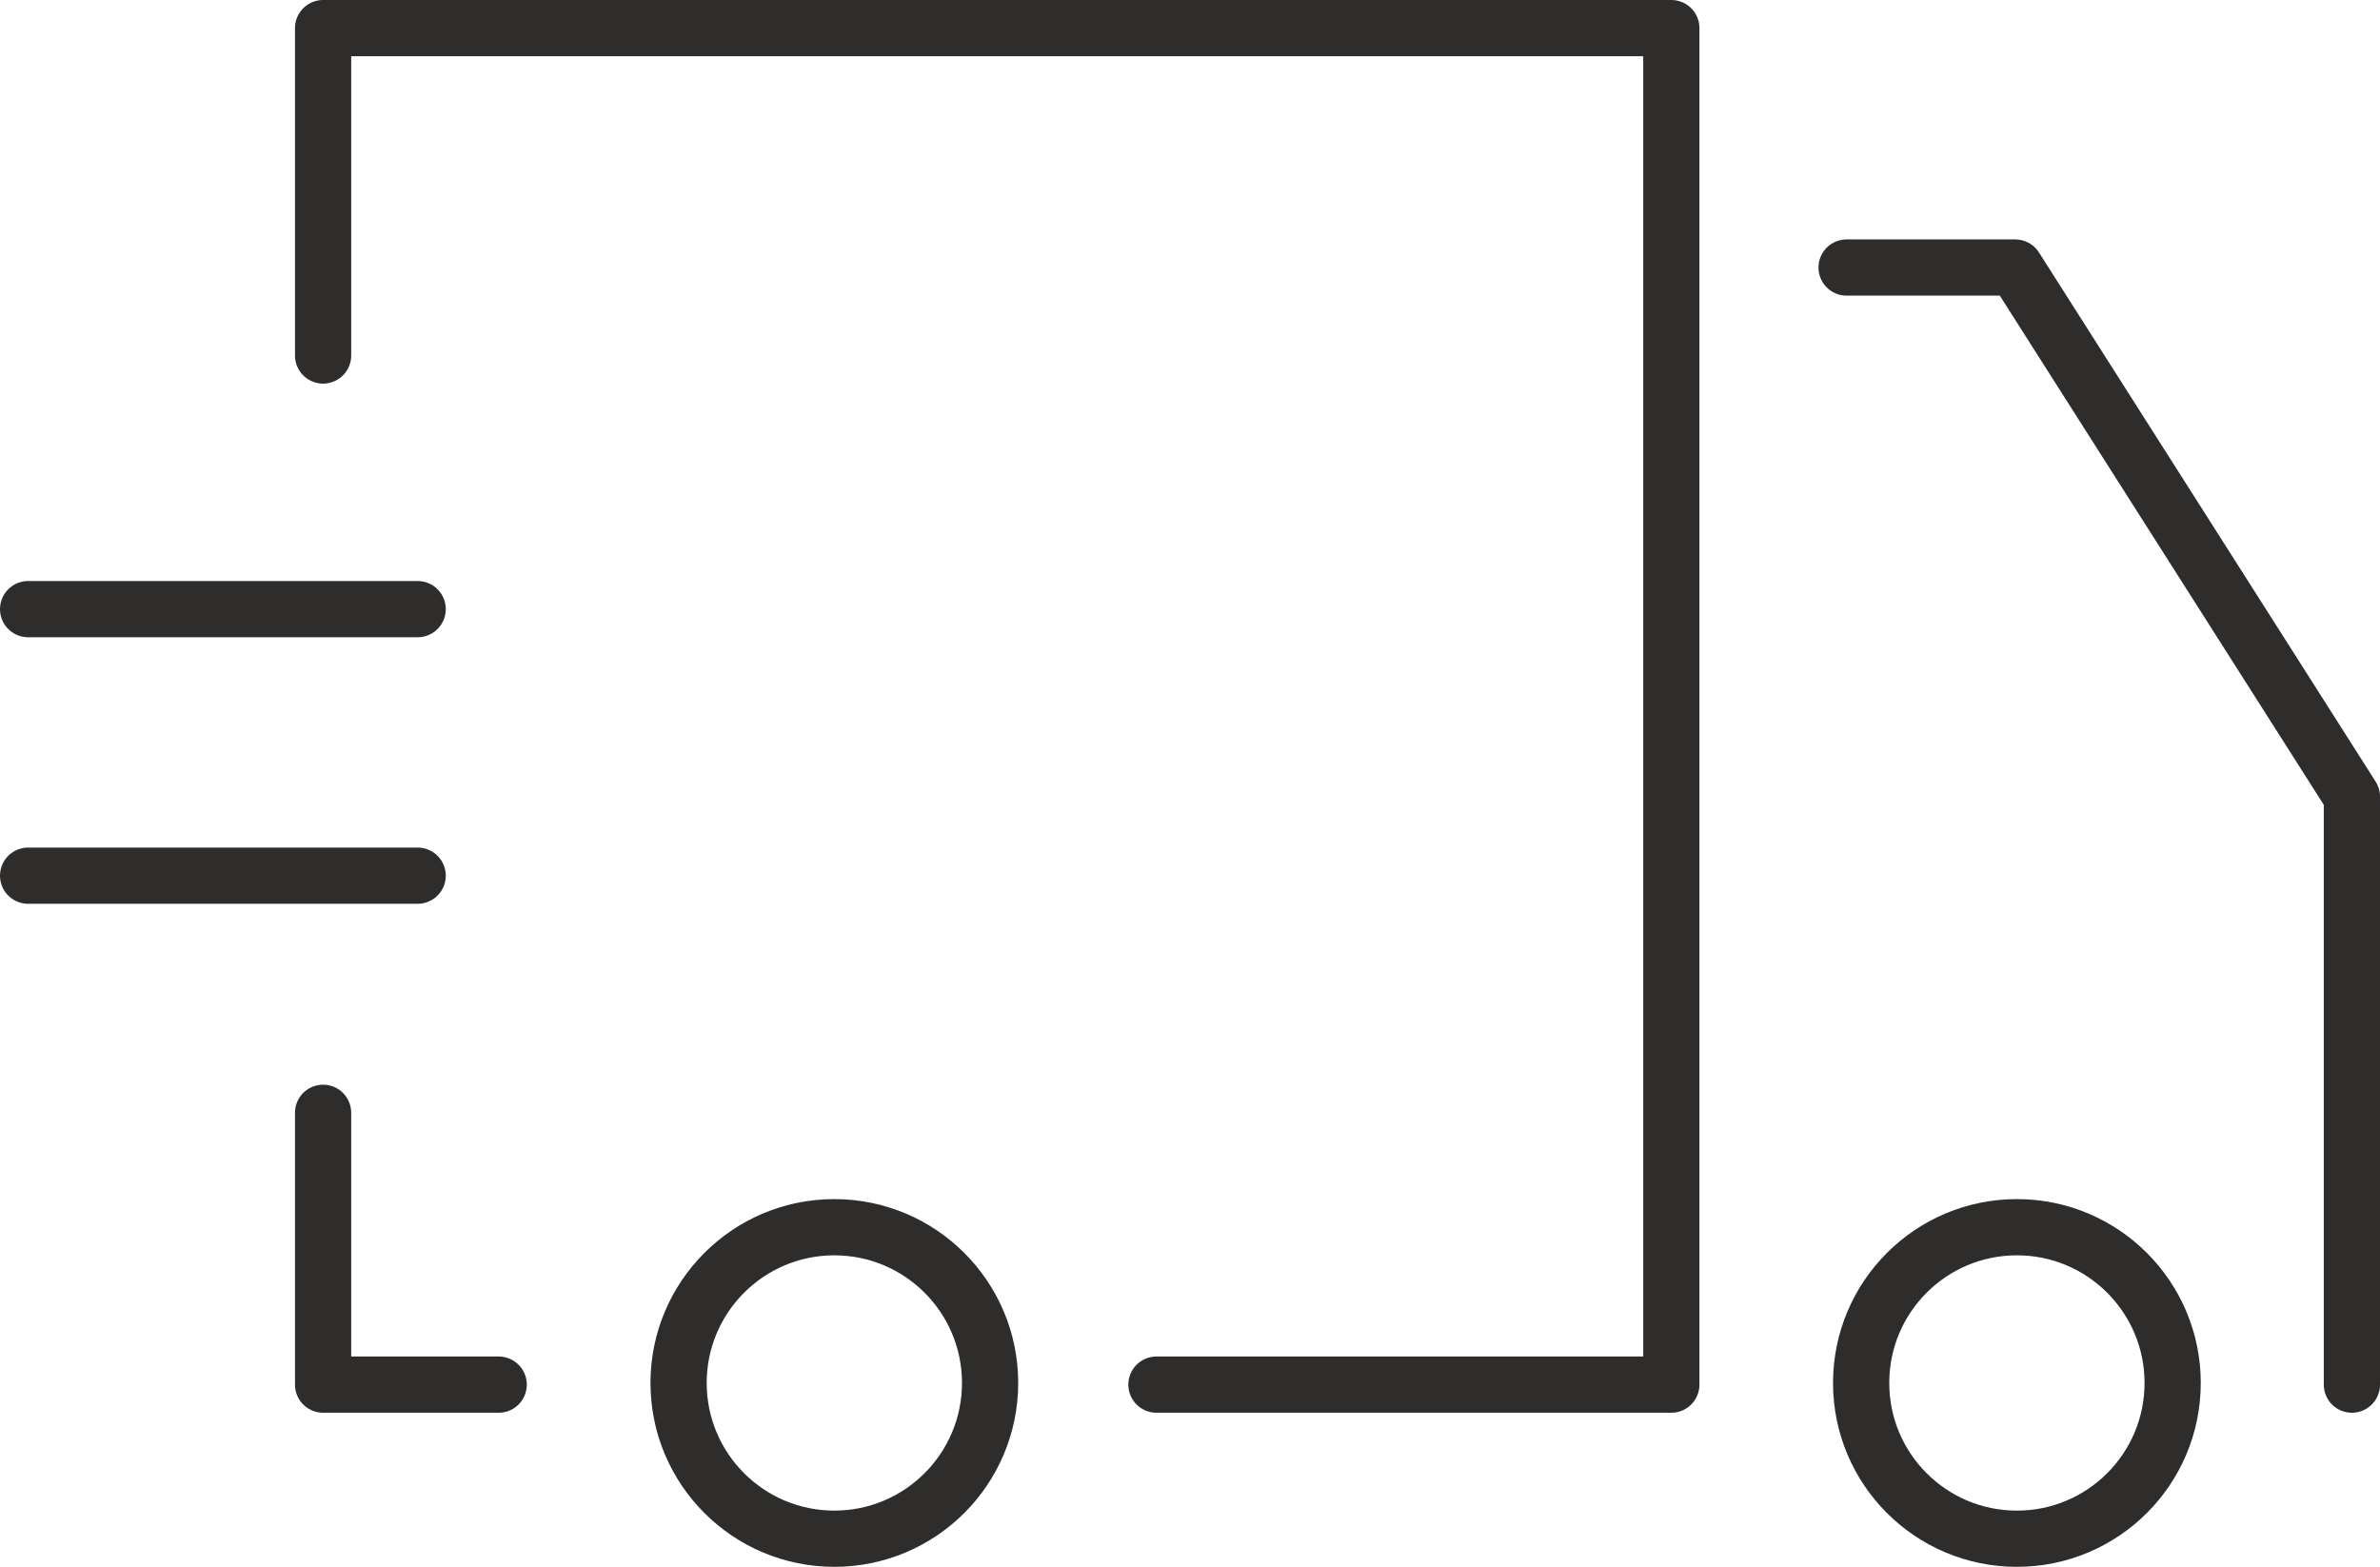
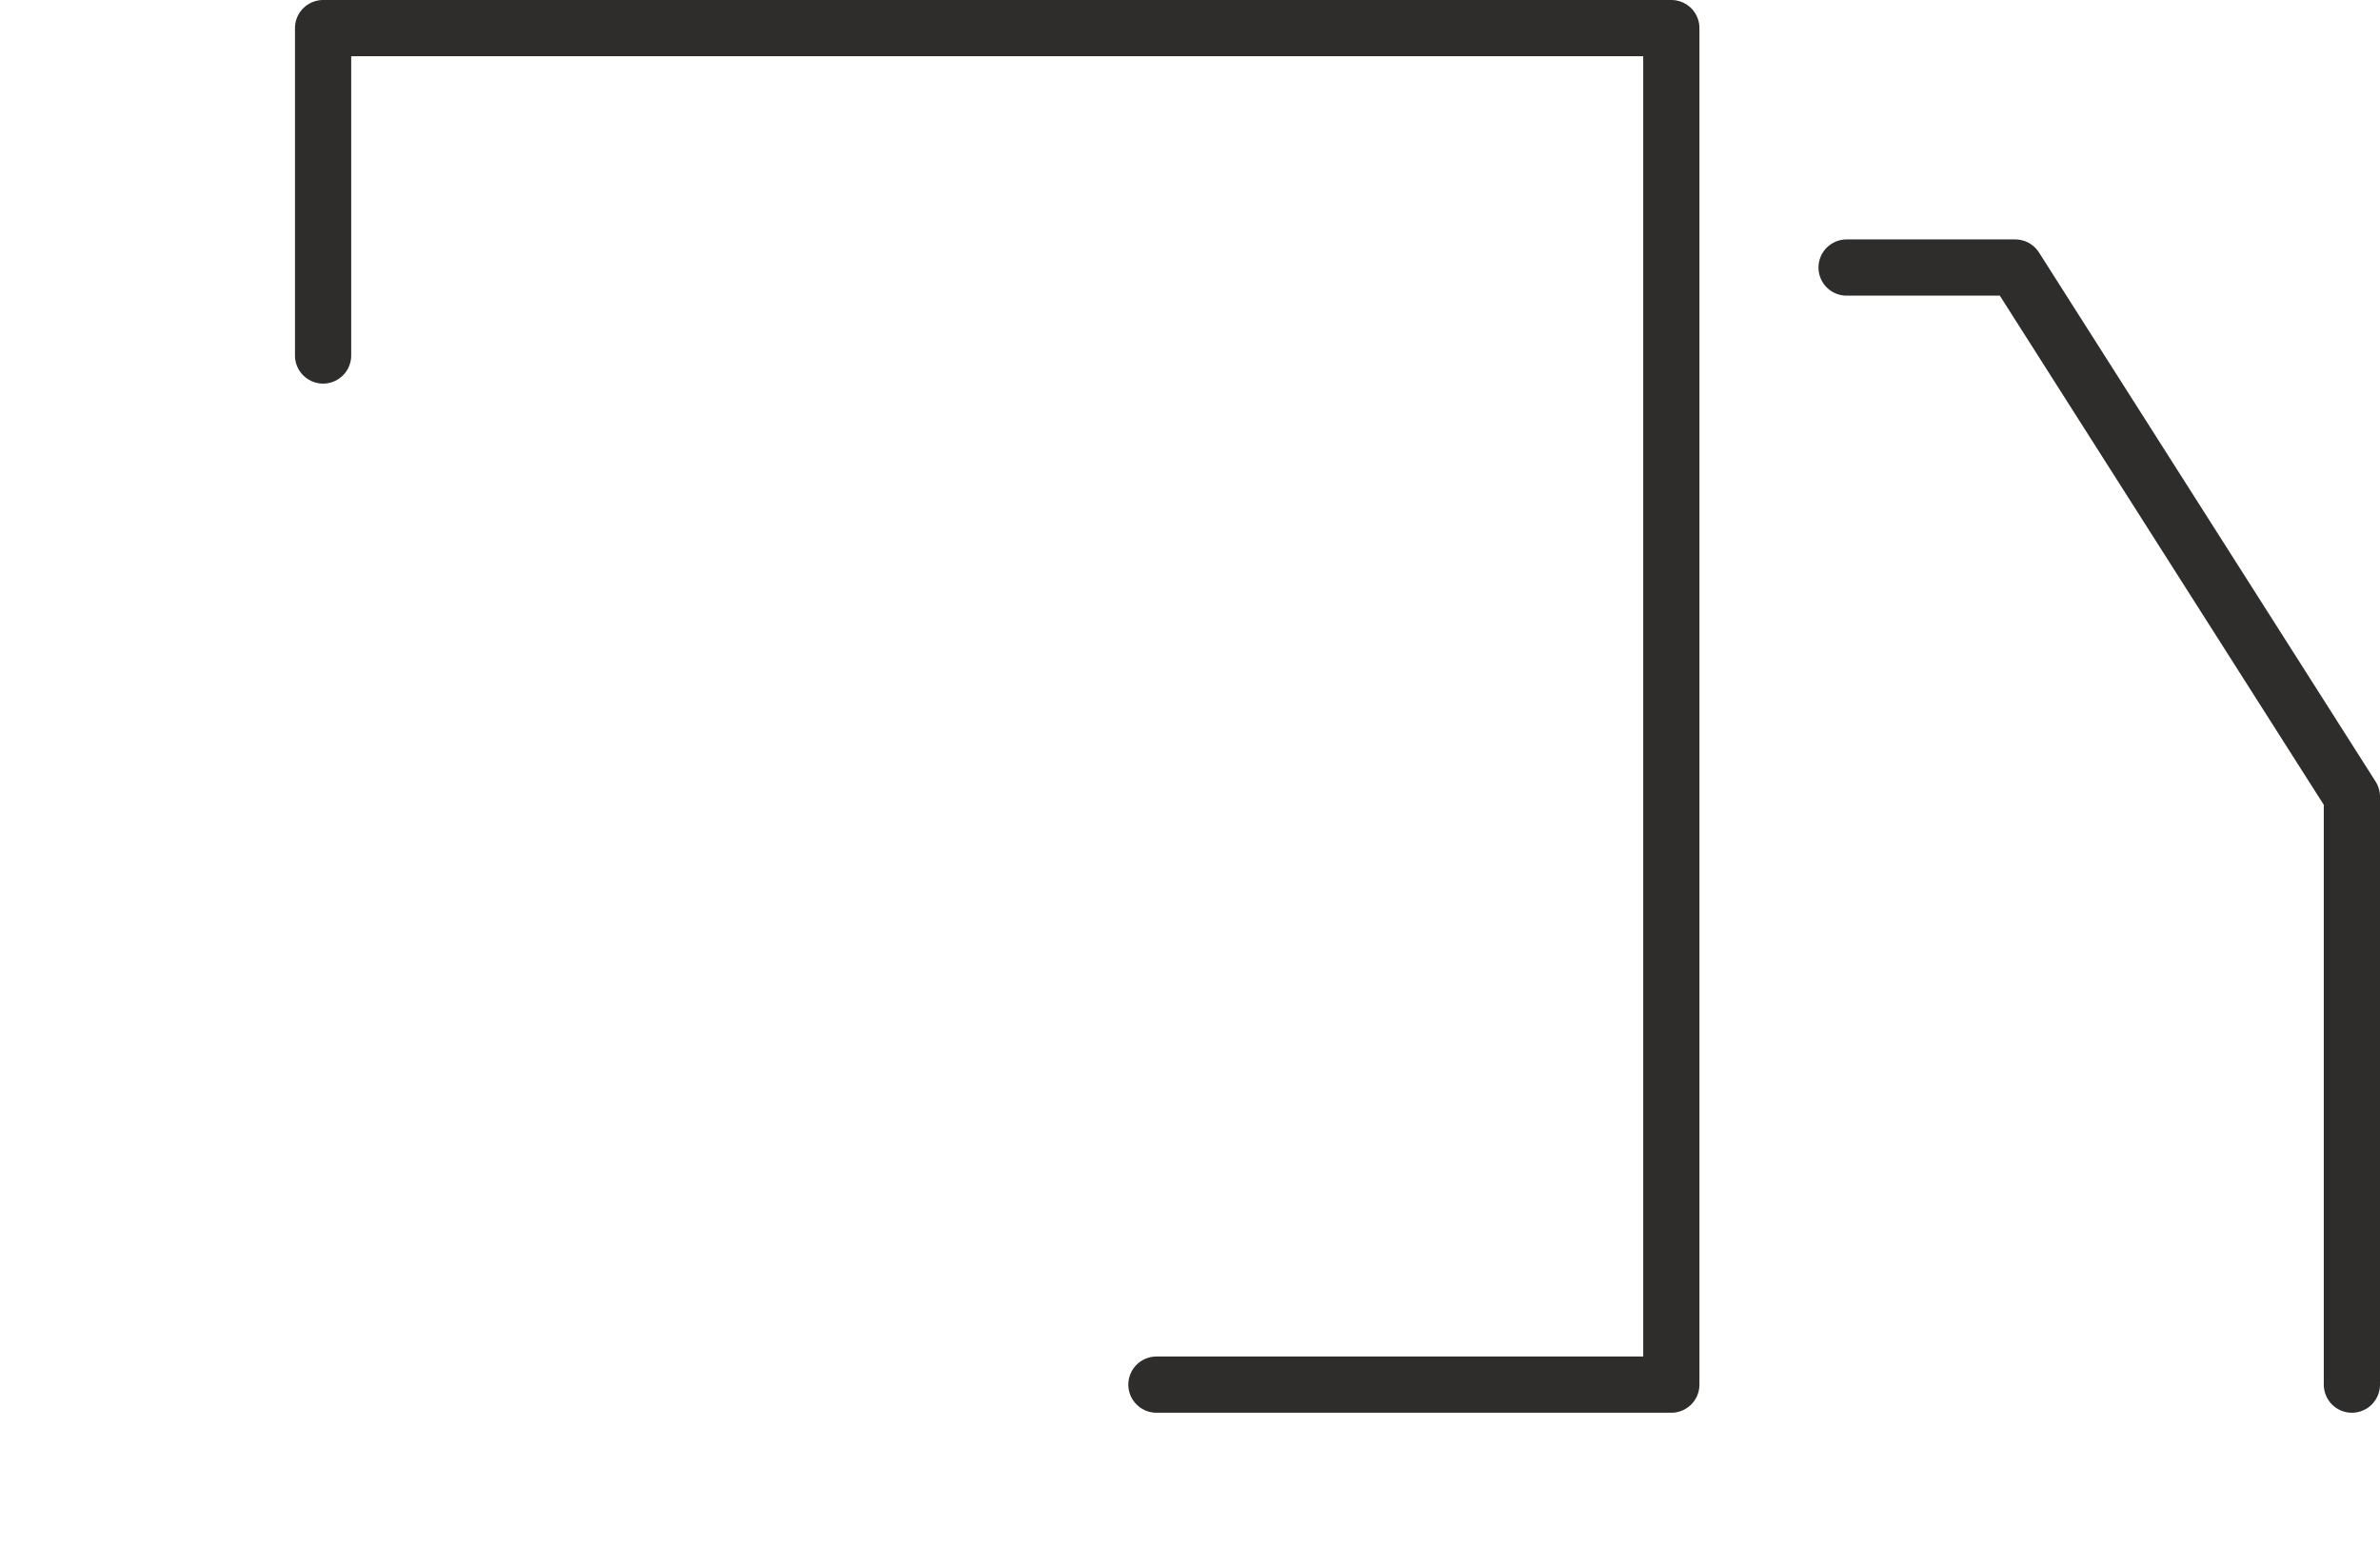
<svg xmlns="http://www.w3.org/2000/svg" id="Layer_2" viewBox="0 0 71.97 47.38">
  <defs>
    <style>.cls-1{fill:none;stroke:#2e2d2c;stroke-linecap:round;stroke-linejoin:round;stroke-width:1.7px;}</style>
  </defs>
  <g id="Layer_2-2">
    <g id="Design">
      <g>
        <polyline class="cls-1" points="55.84 8.09 60.94 8.09 71.12 24.09 71.12 41.87" />
-         <polyline class="cls-1" points="9.77 33.65 9.77 41.87 15.08 41.87" />
        <polyline class="cls-1" points="9.77 10.75 9.77 .85 50.54 .85 50.54 41.87 34.97 41.87" />
        <g>
-           <line class="cls-1" x1=".85" y1="18.42" x2="12.63" y2="18.42" />
-           <line class="cls-1" x1=".85" y1="26.48" x2="12.63" y2="26.48" />
-         </g>
-         <path class="cls-1" d="M25.23,37.11c2.6,0,4.71,2.11,4.71,4.71s-2.11,4.71-4.71,4.71-4.71-2.11-4.71-4.71,2.11-4.71,4.71-4.71" />
-         <circle class="cls-1" cx="60.99" cy="41.82" r="4.71" />
+           </g>
      </g>
    </g>
  </g>
</svg>